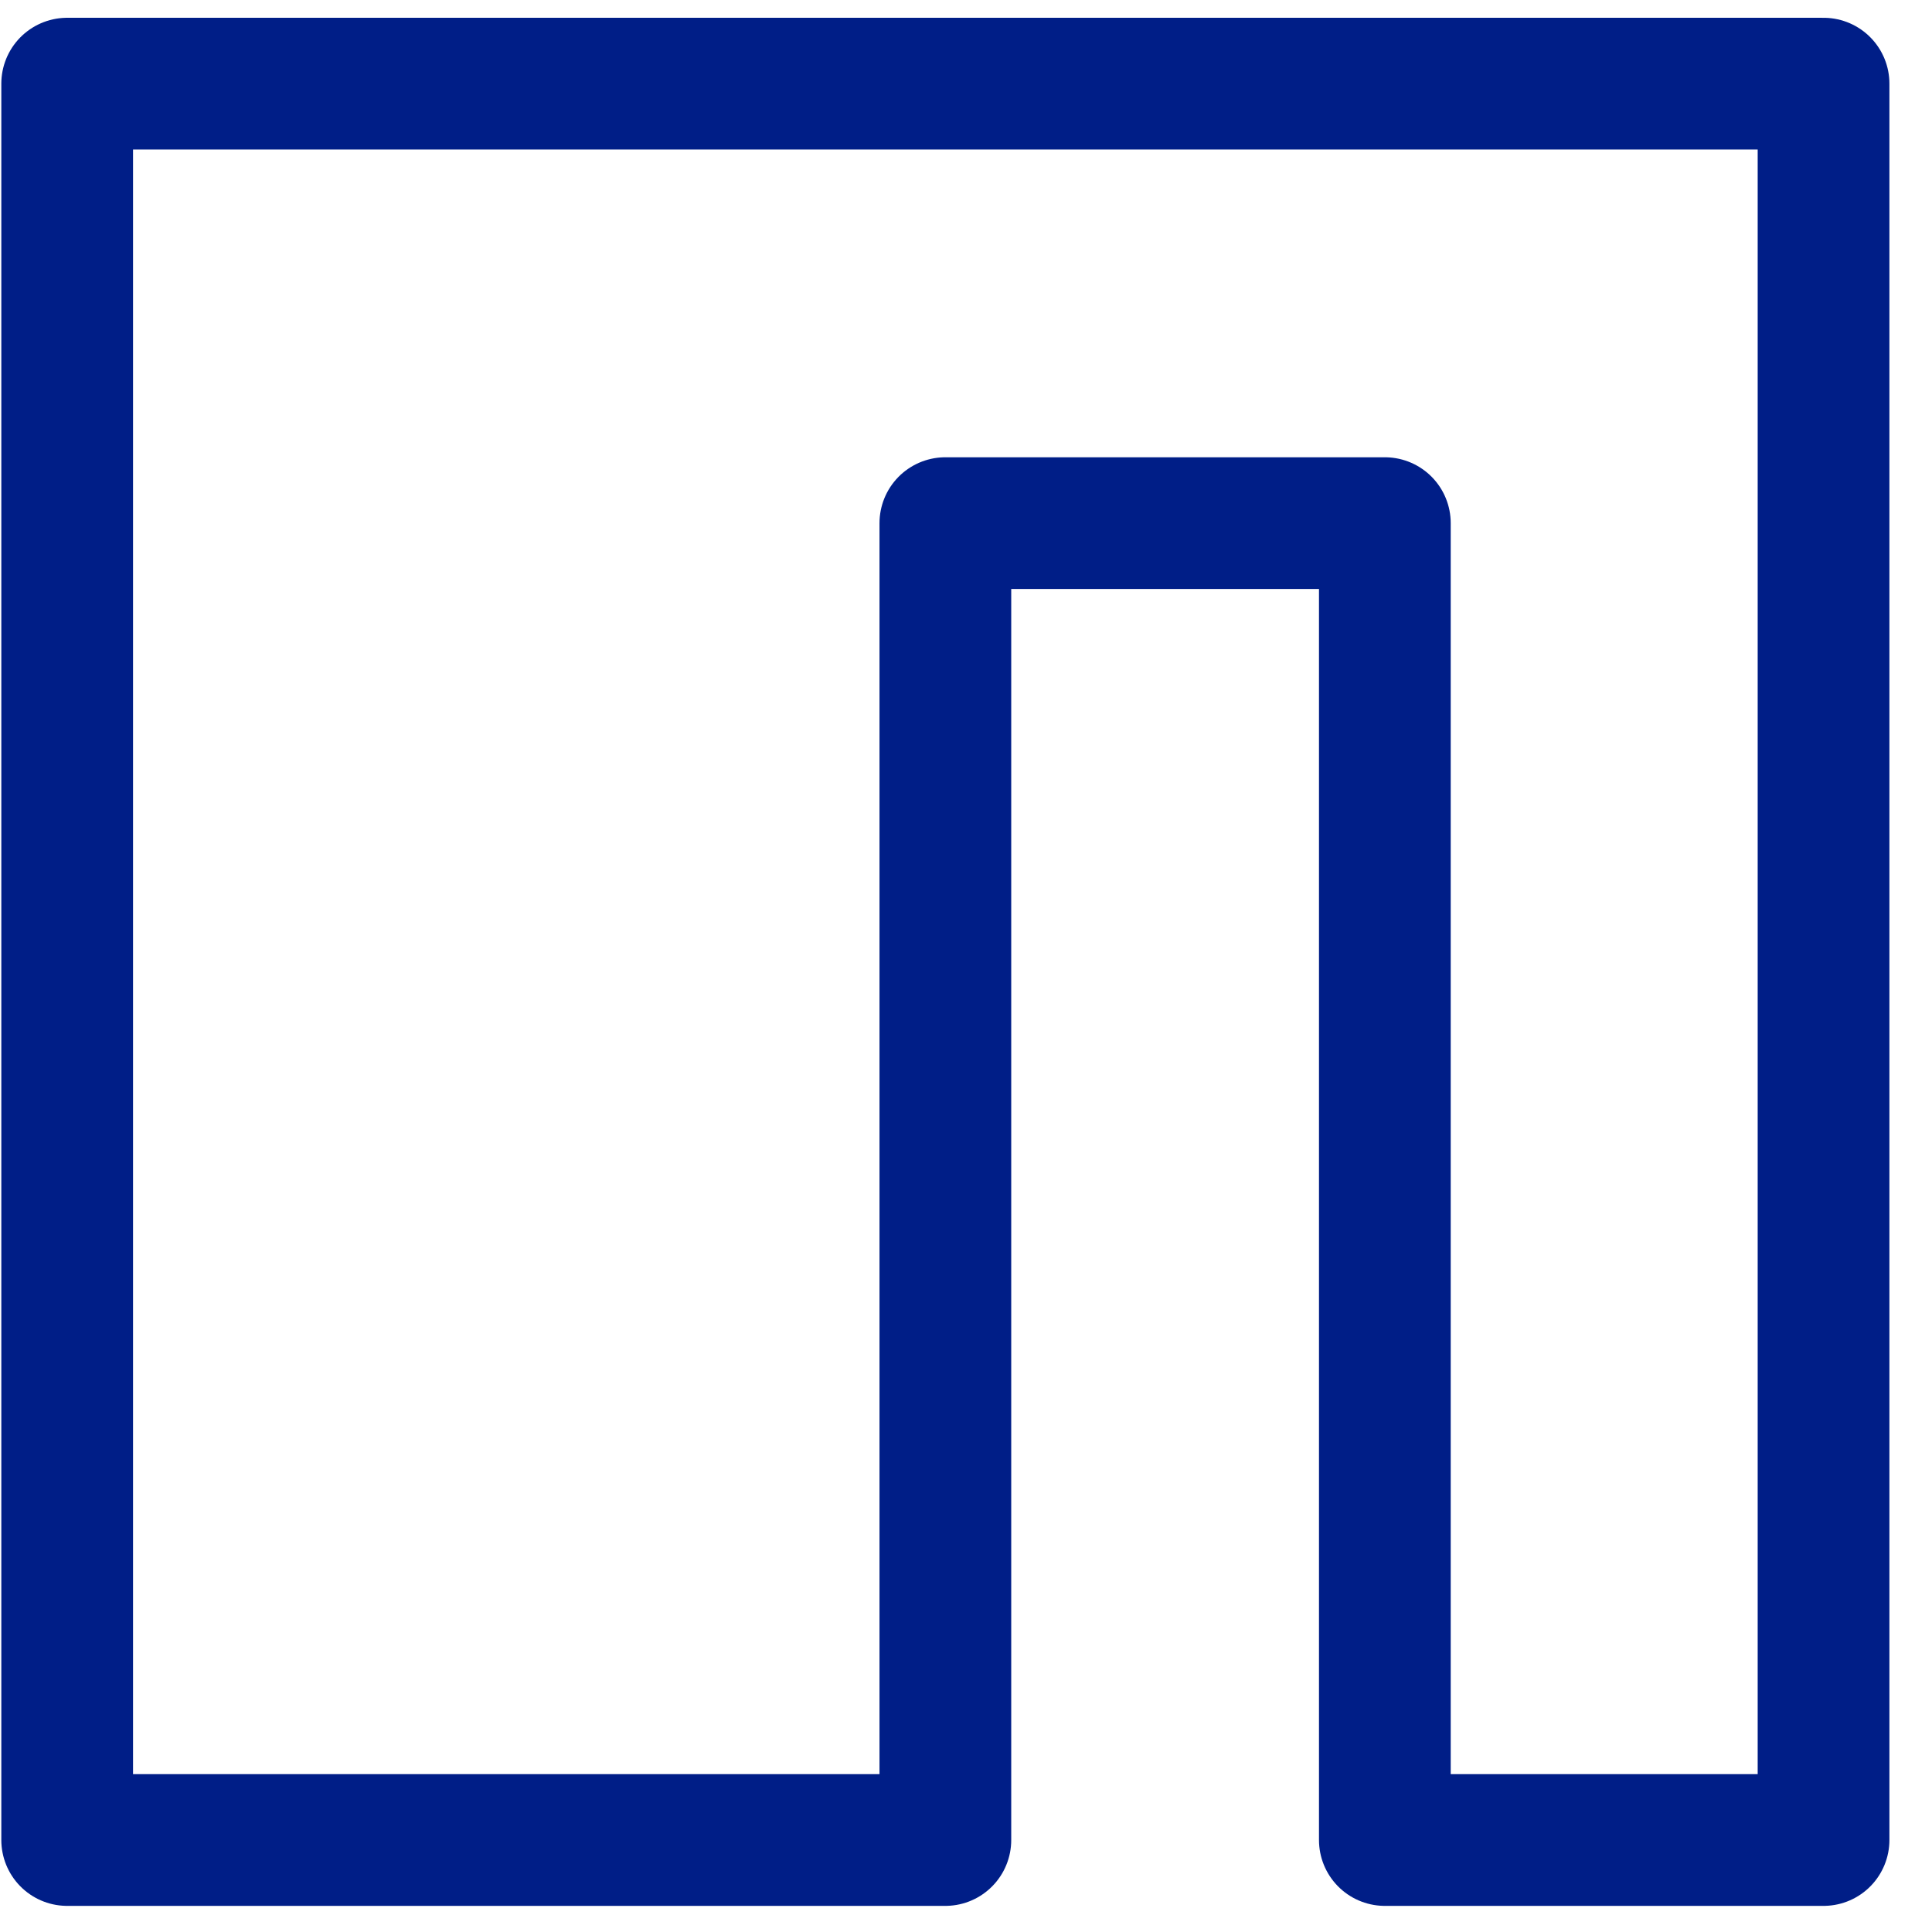
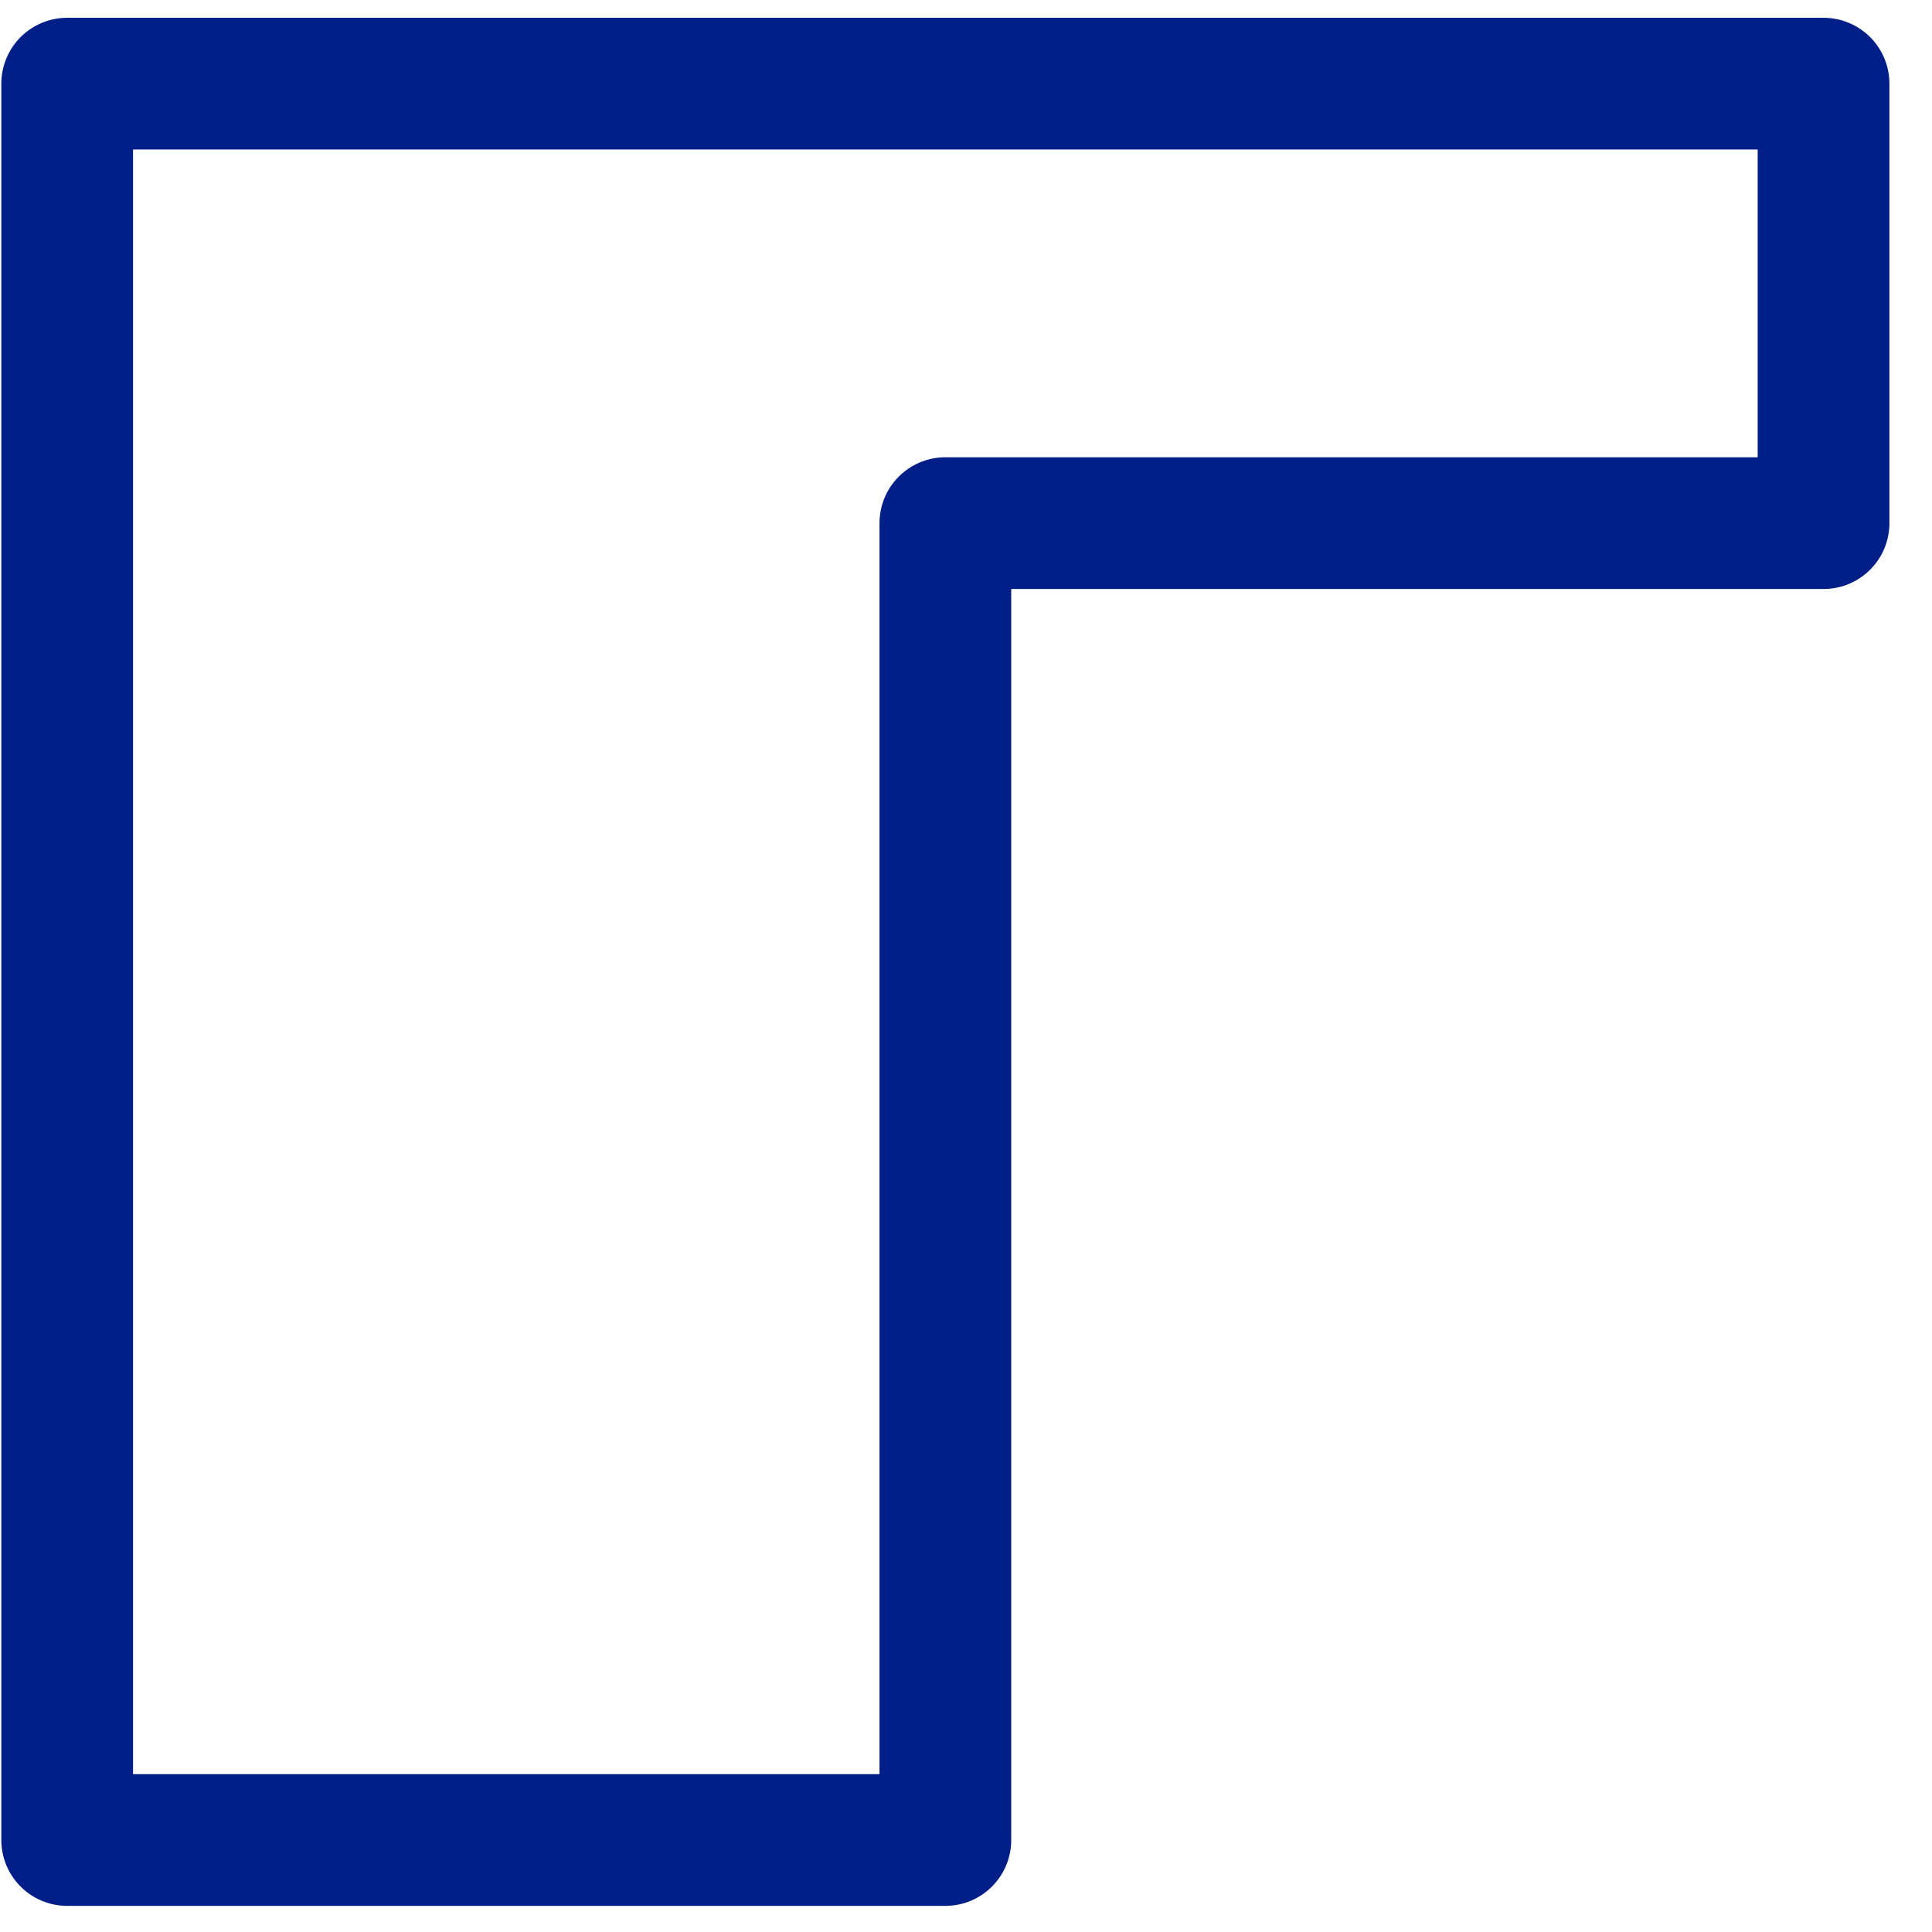
<svg xmlns="http://www.w3.org/2000/svg" width="44" height="44" viewBox="0 0 44 44" fill="none">
-   <path d="M1.53 1.905V41.905H21.53V11.914H31.539V41.905H41.53V1.905H1.53Z" stroke="#001E87" stroke-width="3" stroke-linecap="round" stroke-linejoin="round" />
+   <path d="M1.53 1.905V41.905H21.53V11.914H31.539H41.53V1.905H1.53Z" stroke="#001E87" stroke-width="3" stroke-linecap="round" stroke-linejoin="round" />
</svg>